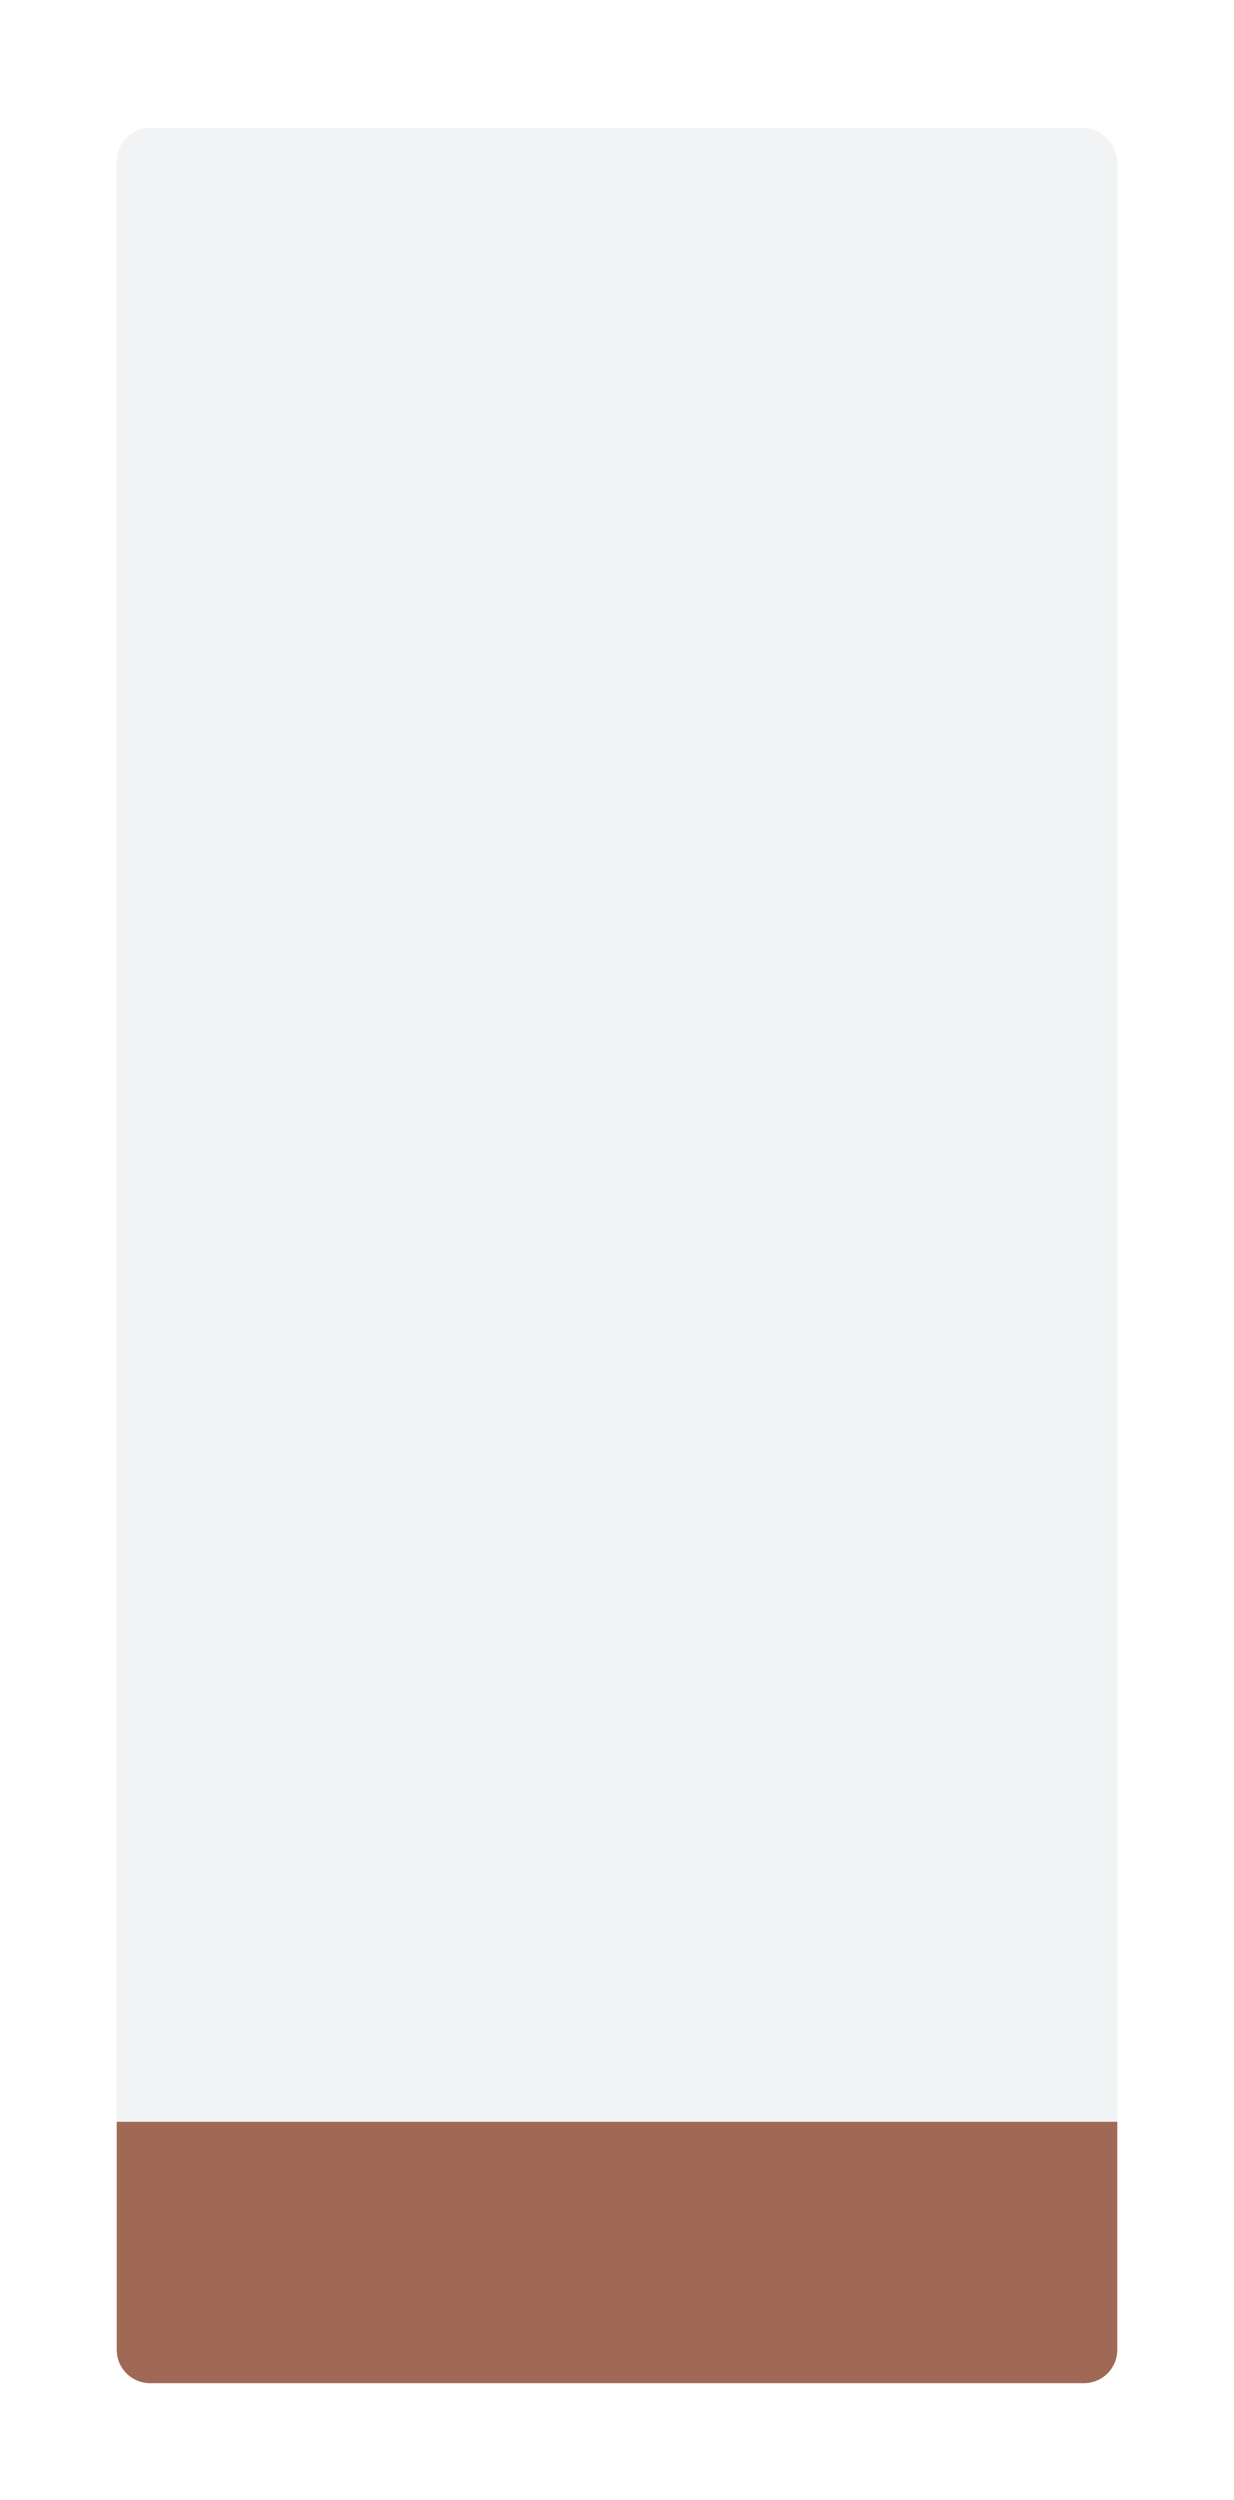
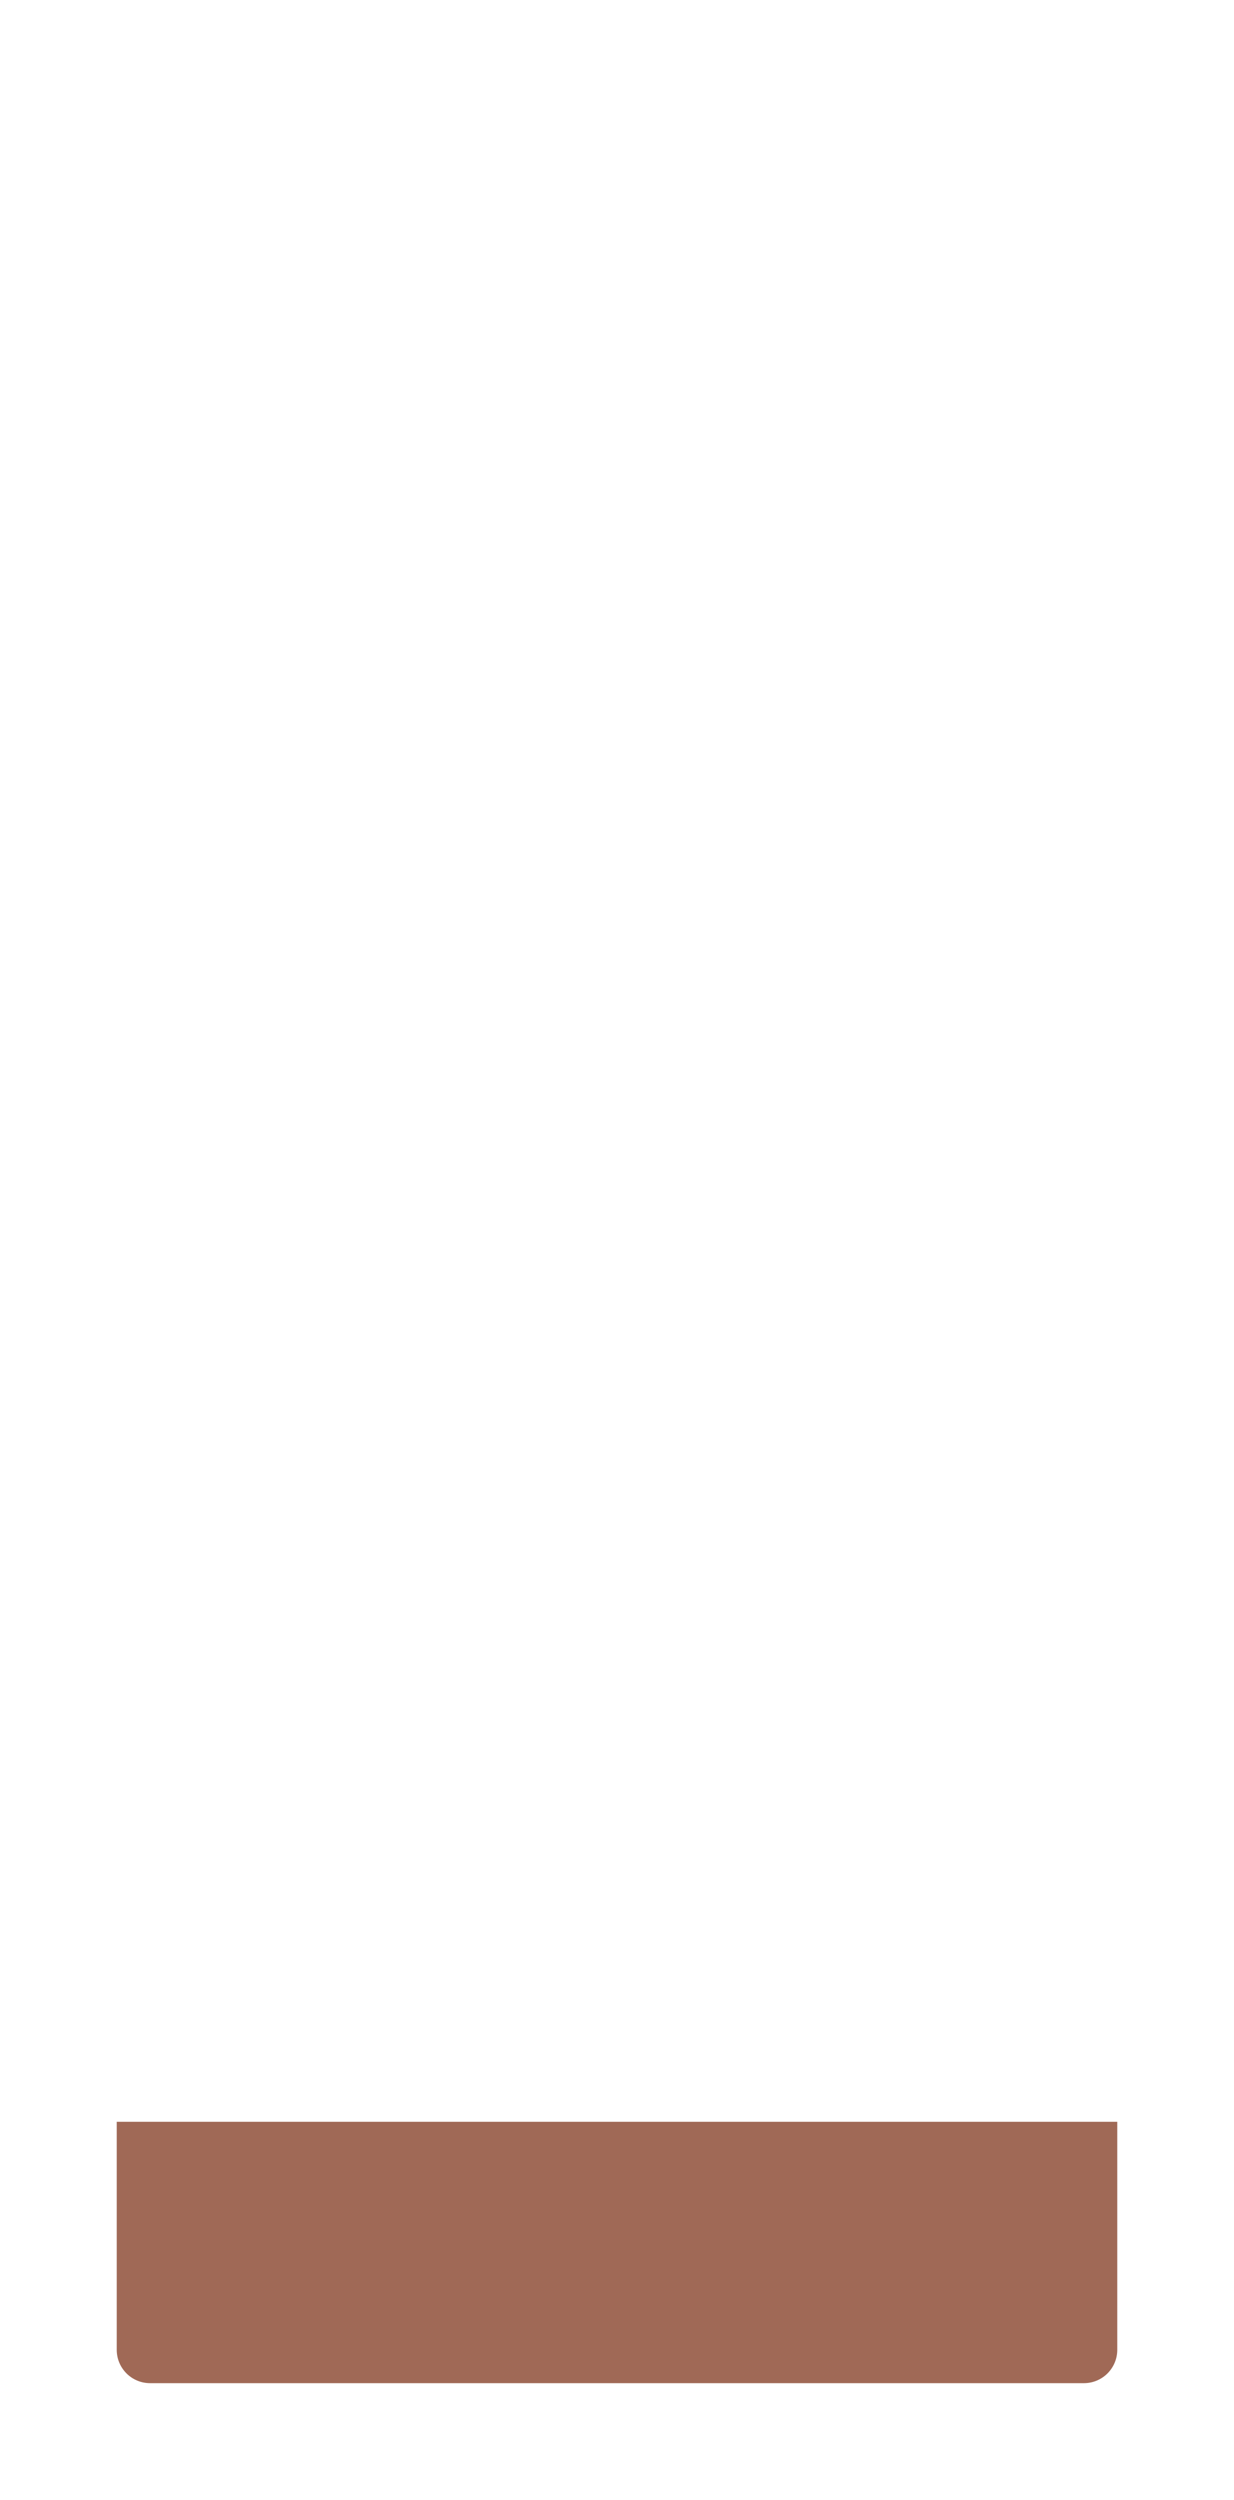
<svg xmlns="http://www.w3.org/2000/svg" width="444" height="899" viewBox="0 0 444 899" fill="none">
  <g filter="url(#filter0_d)">
-     <rect x="42" y="46" width="360" height="811" rx="12" fill="#F2F3F4" />
-   </g>
+     </g>
  <path d="M42 763H402V845C402 851.627 396.627 857 390 857H54C47.373 857 42 851.627 42 845V763Z" fill="#A06956" />
  <defs>
    <filter id="filter0_d" x="0" y="4" width="444" height="895" filterUnits="userSpaceOnUse" color-interpolation-filters="sRGB">
      <feFlood flood-opacity="0" result="BackgroundImageFix" />
      <feColorMatrix in="SourceAlpha" type="matrix" values="0 0 0 0 0 0 0 0 0 0 0 0 0 0 0 0 0 0 127 0" />
      <feMorphology radius="12" operator="dilate" in="SourceAlpha" result="effect1_dropShadow" />
      <feOffset />
      <feGaussianBlur stdDeviation="15" />
      <feColorMatrix type="matrix" values="0 0 0 0 0.829 0 0 0 0 0.822 0 0 0 0 0.822 0 0 0 0.25 0" />
      <feBlend mode="normal" in2="BackgroundImageFix" result="effect1_dropShadow" />
      <feBlend mode="normal" in="SourceGraphic" in2="effect1_dropShadow" result="shape" />
    </filter>
  </defs>
</svg>